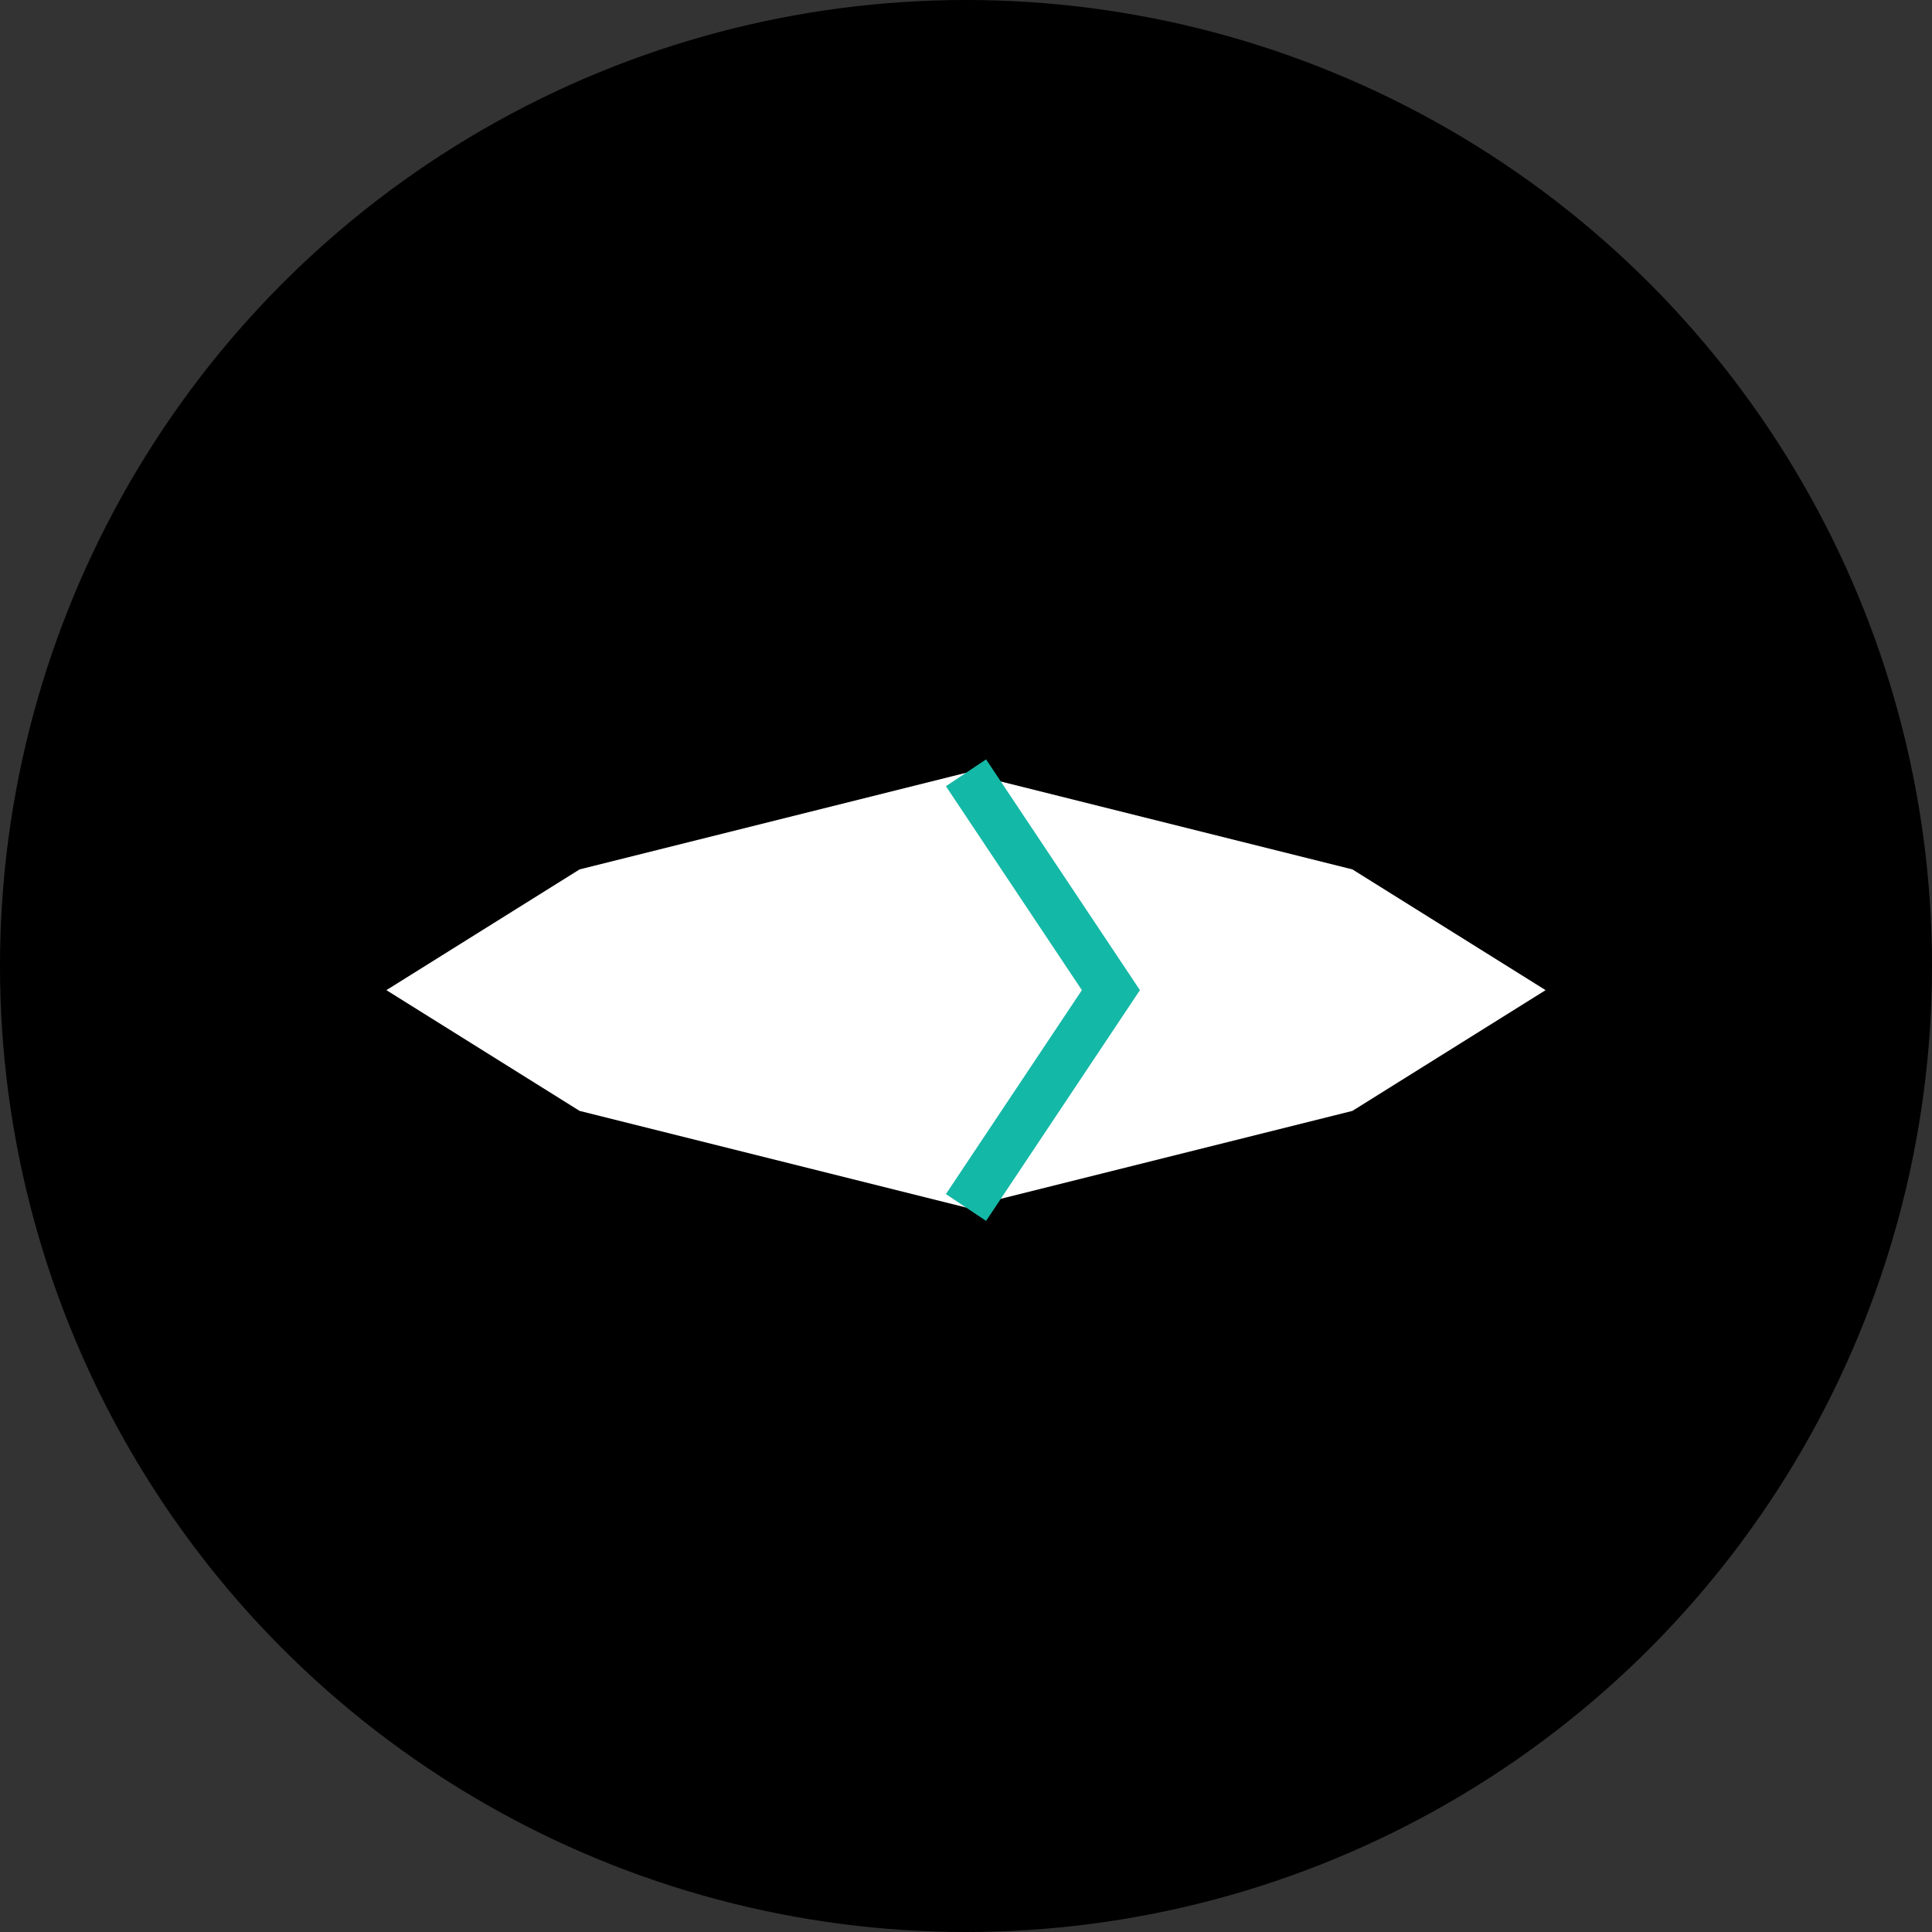
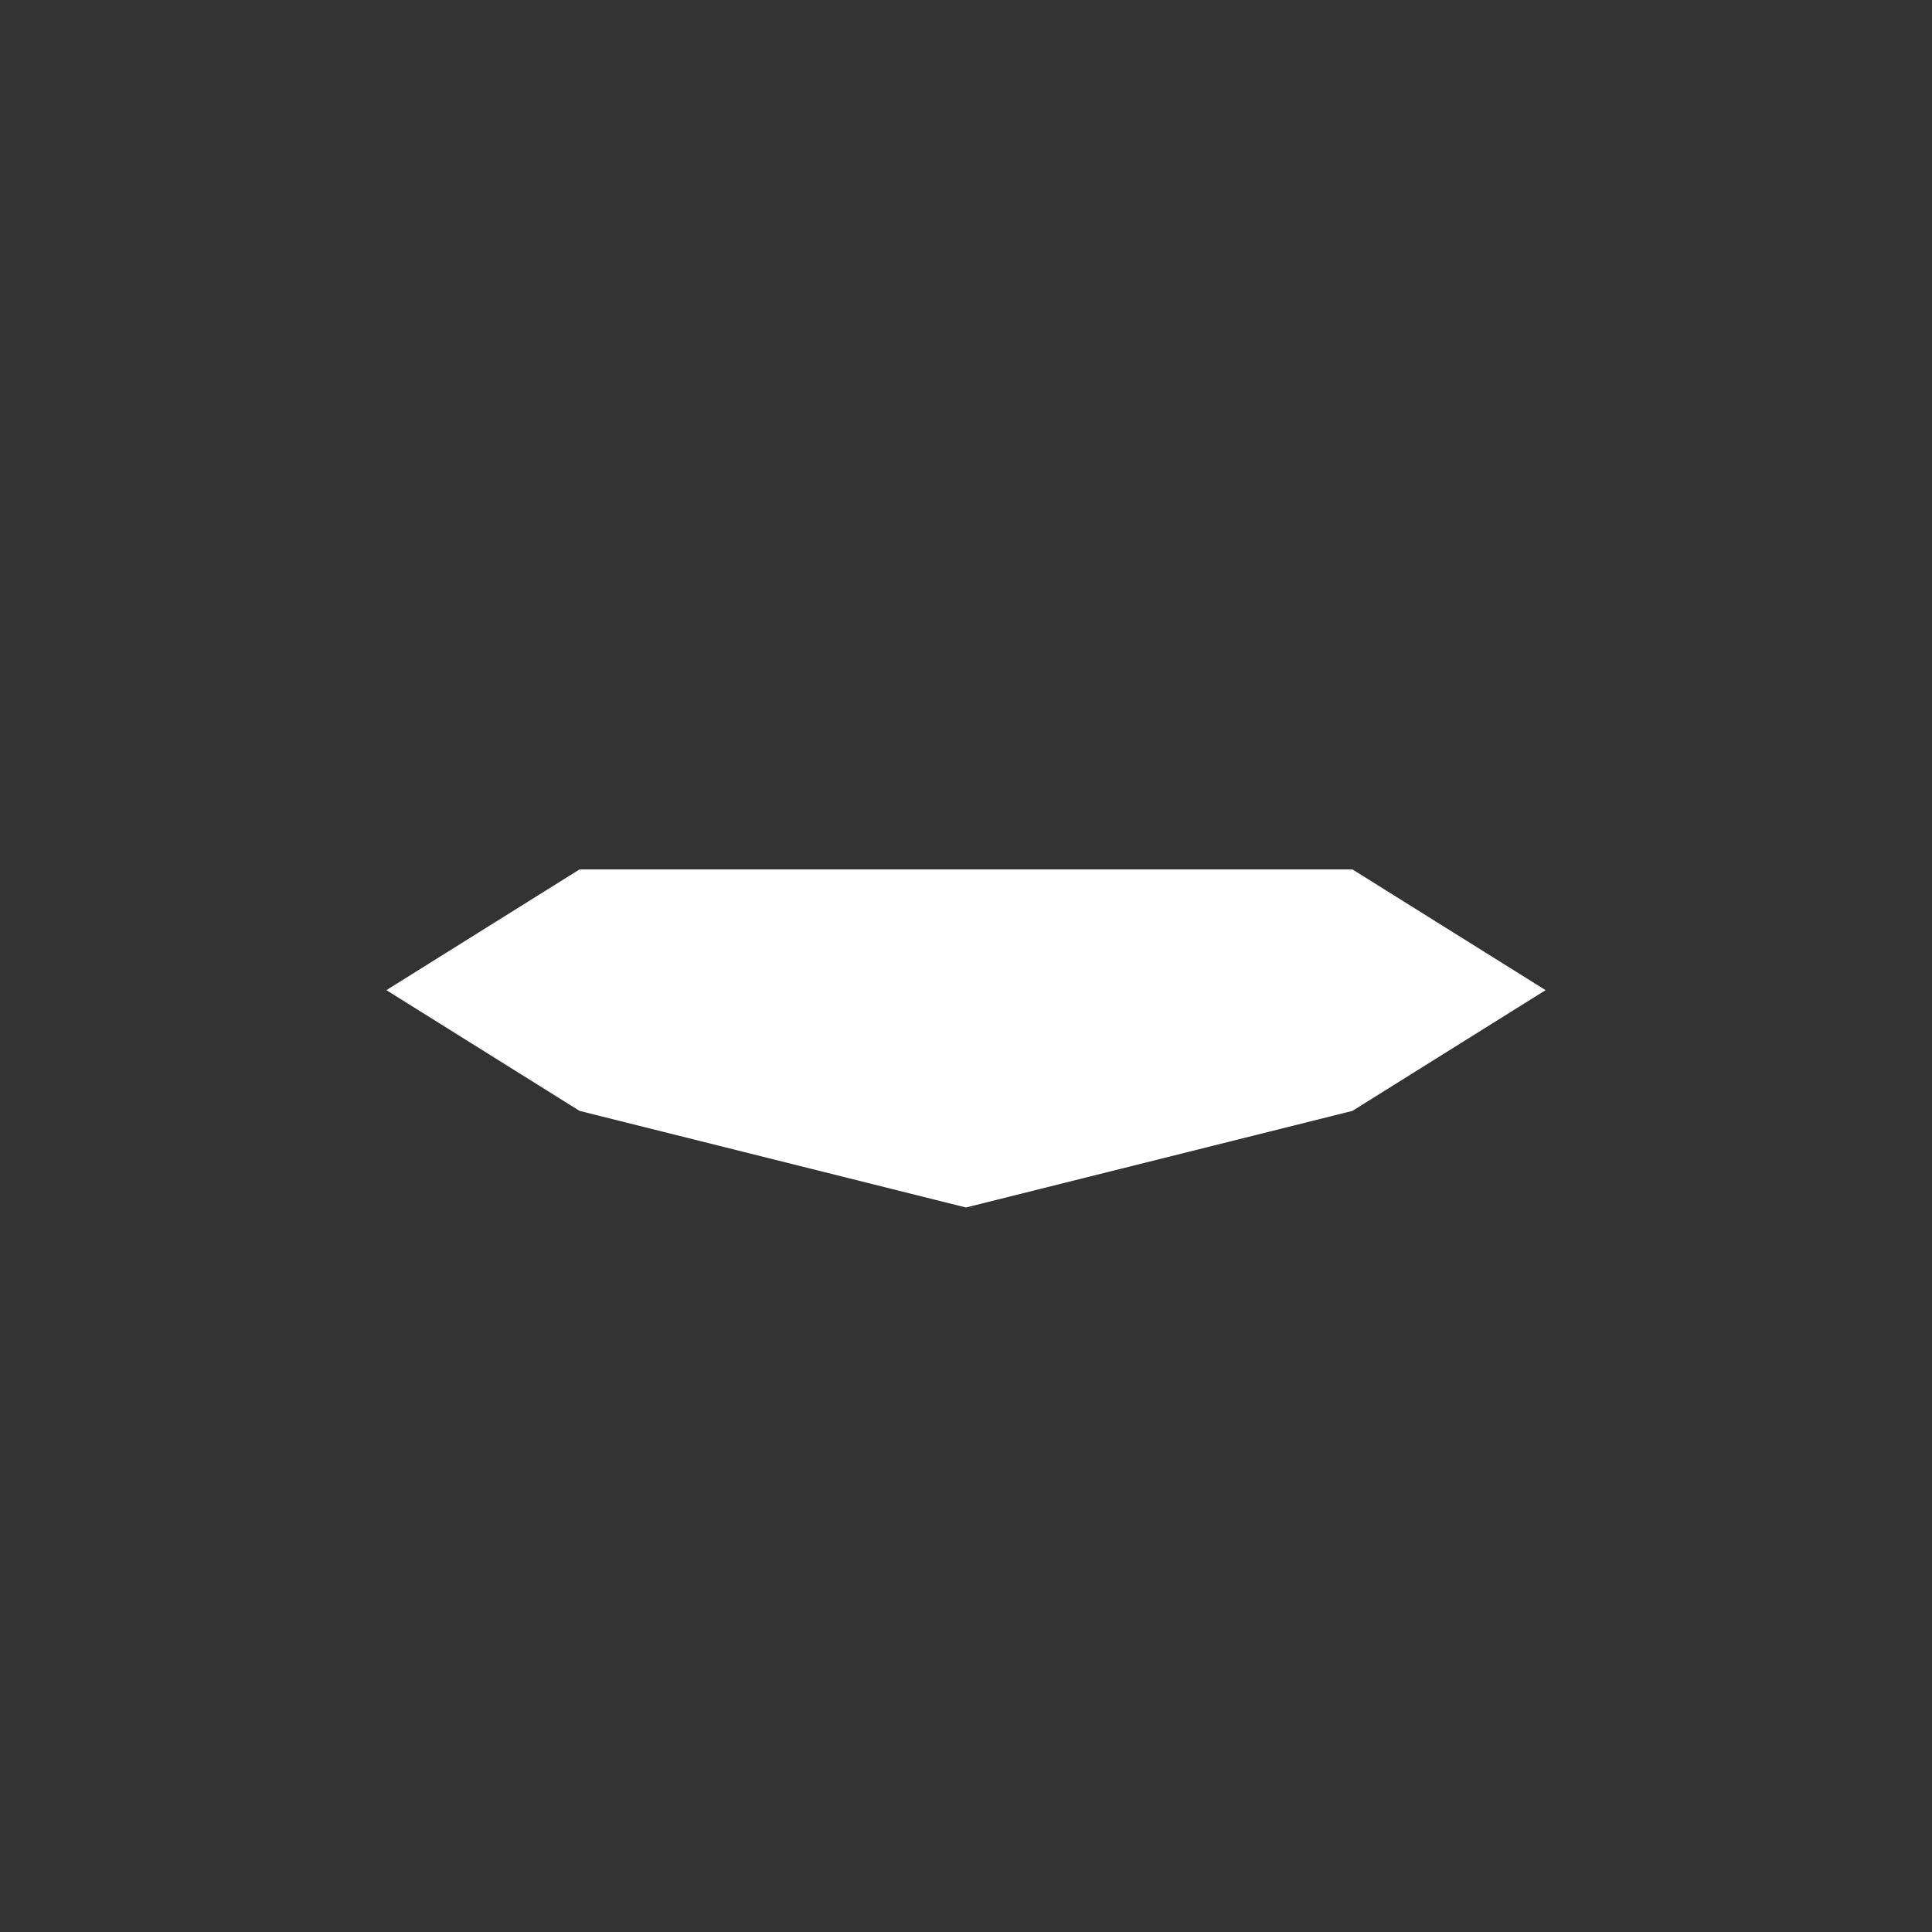
<svg xmlns="http://www.w3.org/2000/svg" width="1200" height="1200" viewBox="0 0 40 40" fill="none">
  <rect x="0" y="0" width="40" height="40" fill="#333333" stroke="none" />
-   <circle cx="20" cy="20" r="20" fill="url(#gradient)" />
-   <path d="M32 20.5L28 18L20 16L12 18L8 20.5L12 23L20 25L28 23L32 20.5Z" fill="white" />
-   <path d="M20 16L23 20.5L20 25" stroke="#14B8A6" strokeWidth="1.5" strokeLinecap="round" />
+   <path d="M32 20.5L28 18L12 18L8 20.5L12 23L20 25L28 23L32 20.5Z" fill="white" />
  <defs>
    <linearGradient id="gradient" x1="0" y1="0" x2="40" y2="40" gradientUnits="userSpaceOnUse">
      <stop stopColor="#4F46E5" />
      <stop offset="1" stopColor="#14B8A6" />
    </linearGradient>
  </defs>
</svg>